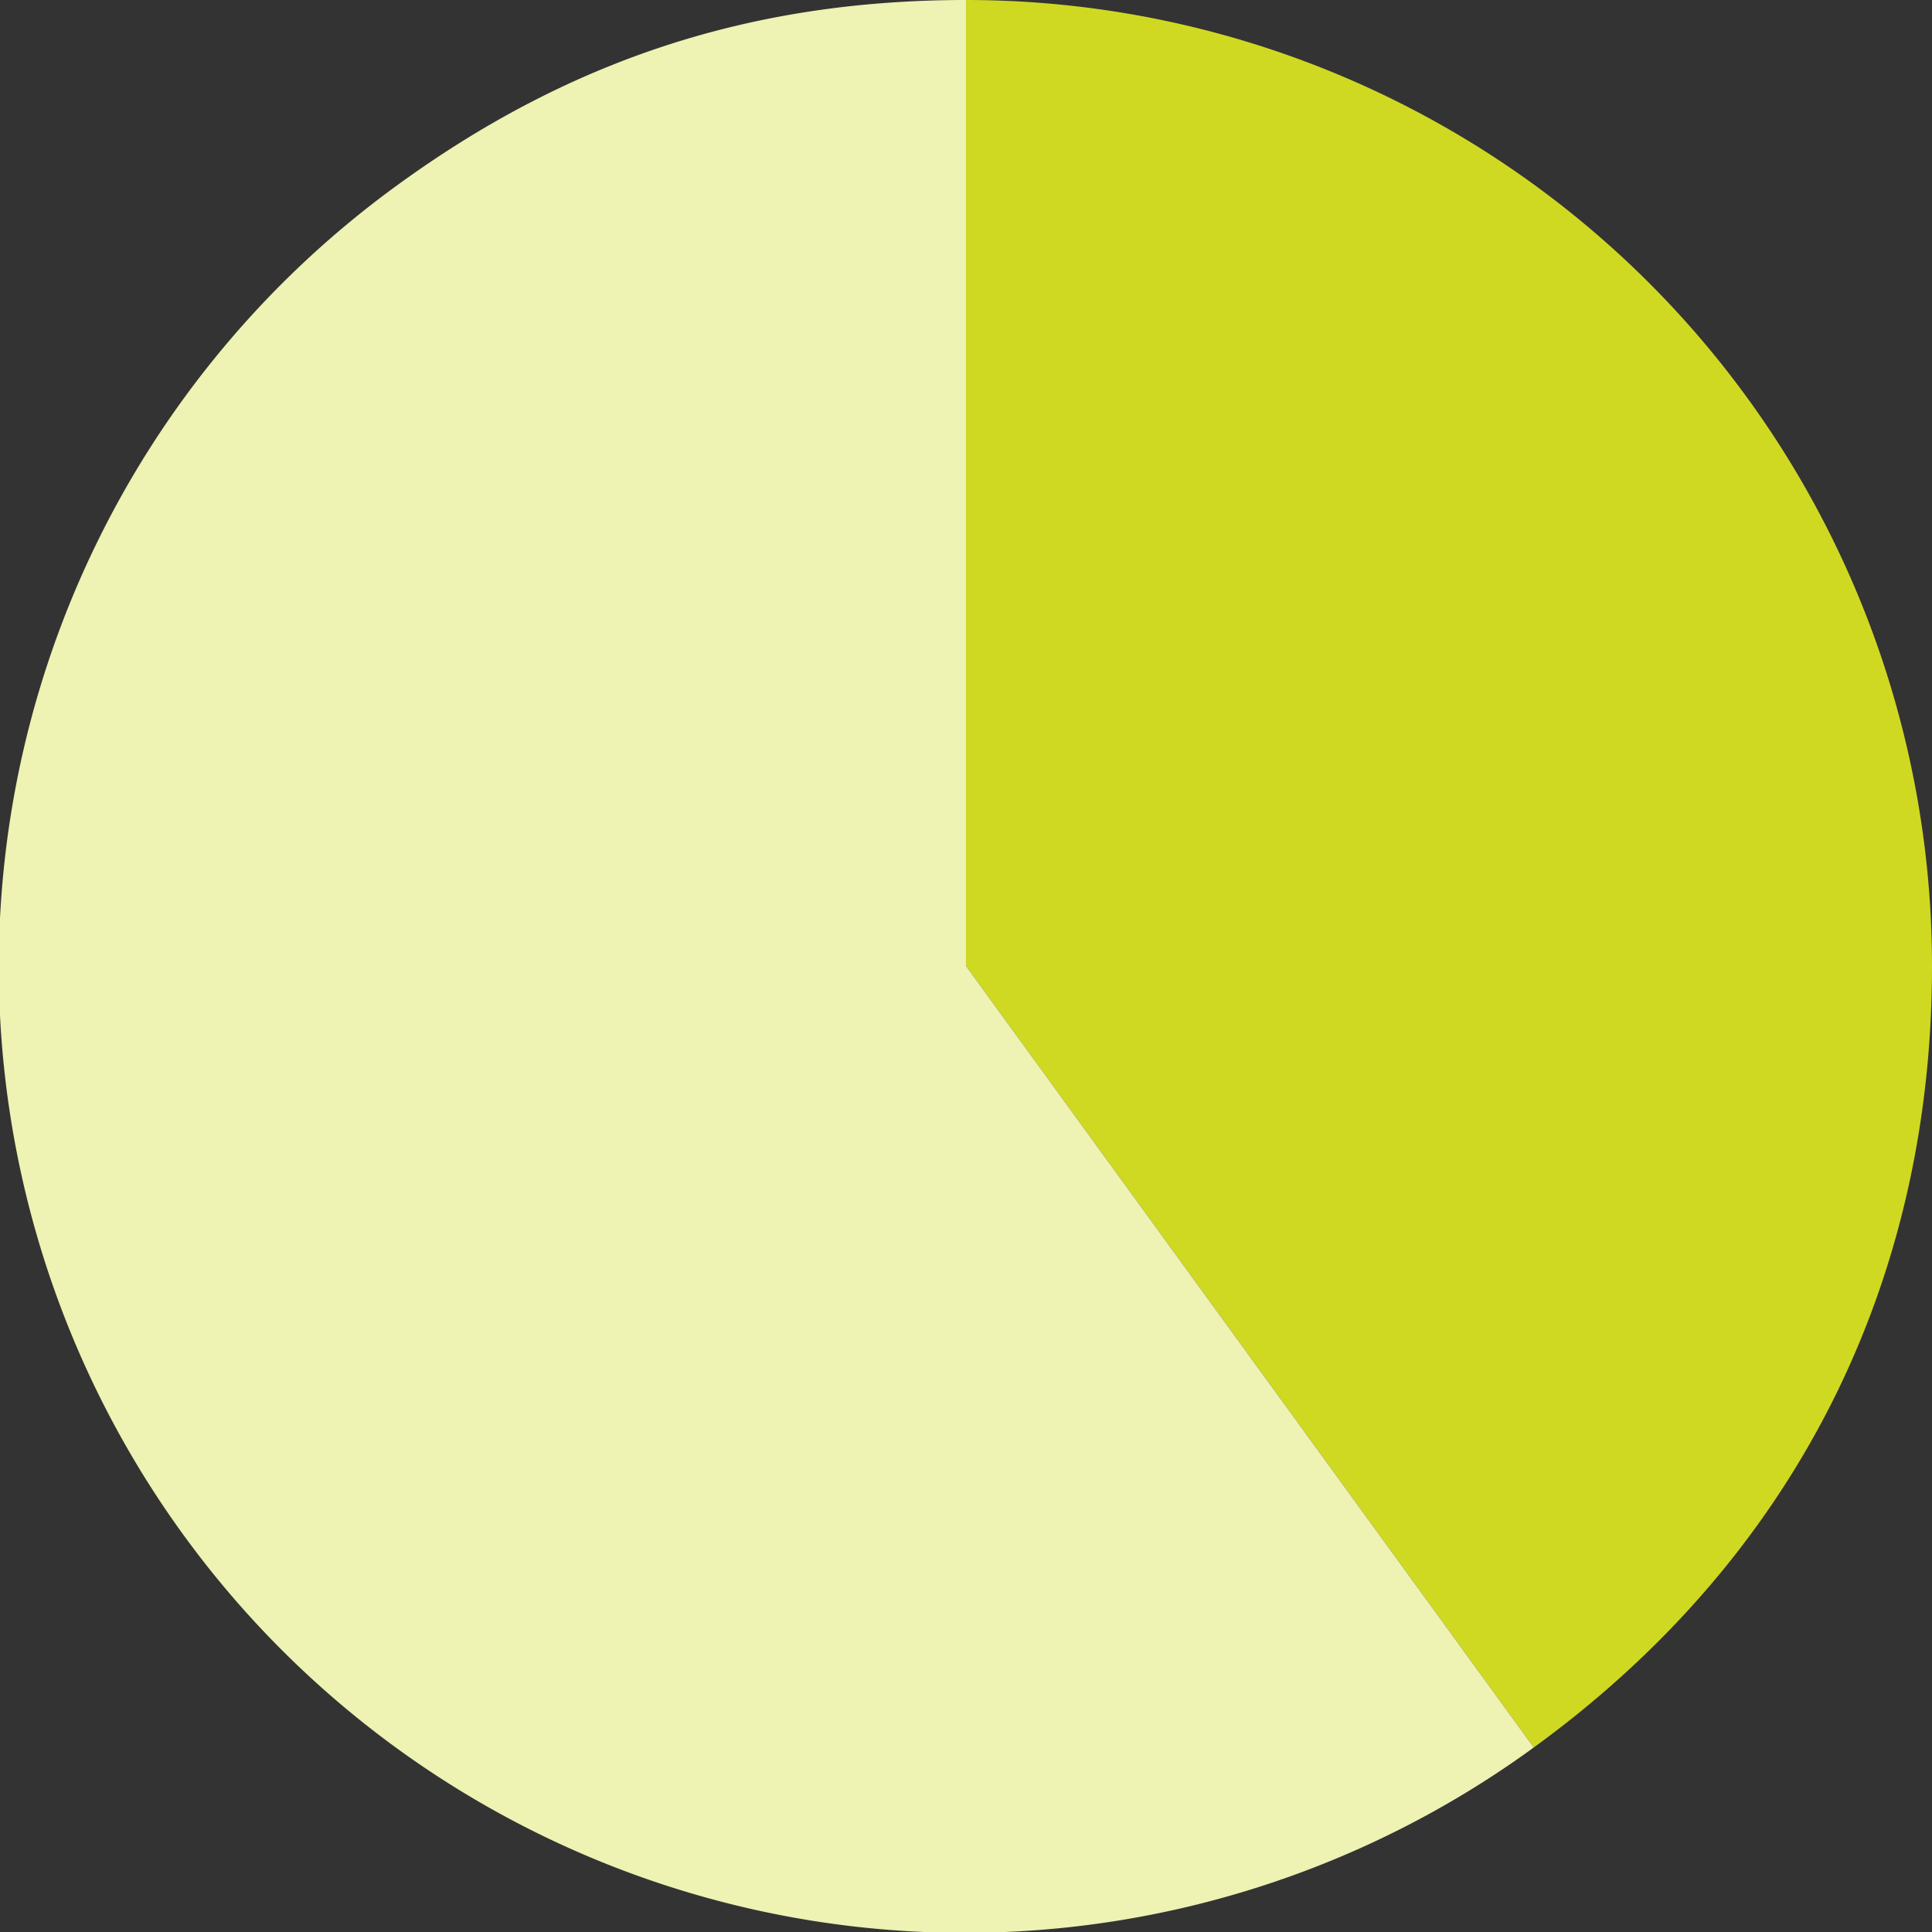
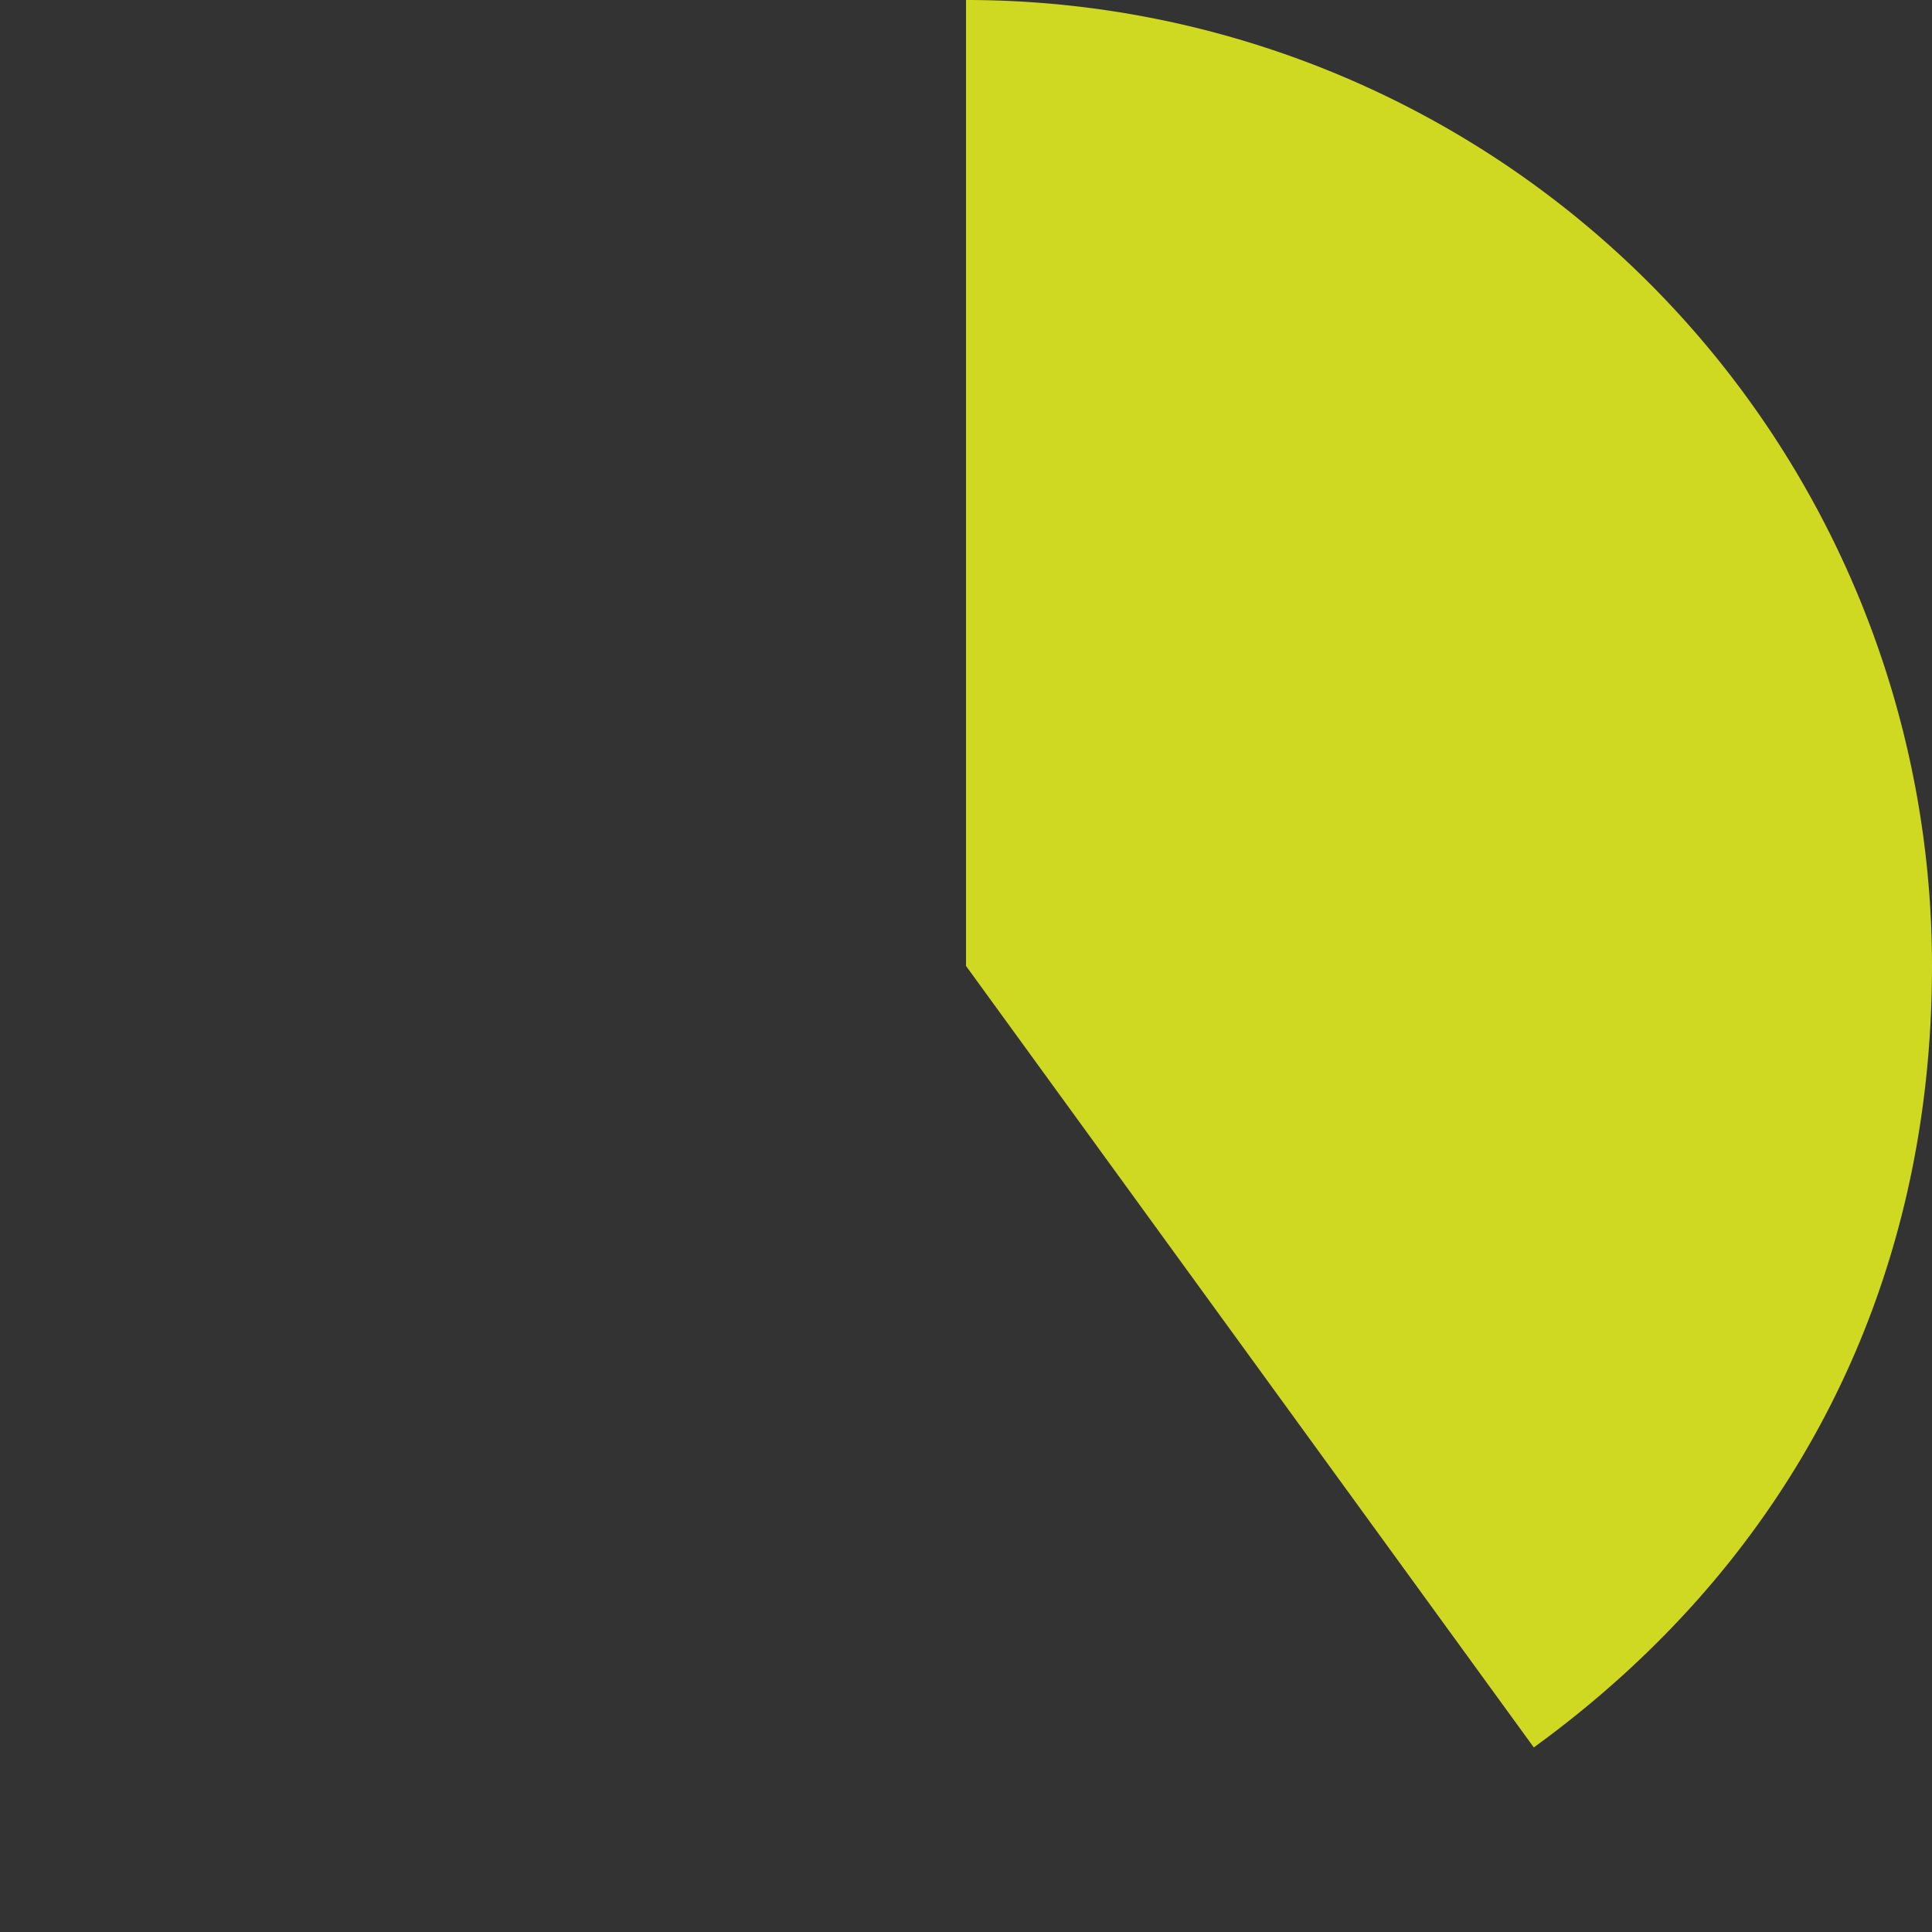
<svg xmlns="http://www.w3.org/2000/svg" height="197.285" viewBox="0 0 197.285 197.285" width="197.285">
  <rect x="0" y="0" width="197.285" height="197.285" fill="#333333" stroke="none" />
  <clipPath id="a">
    <path d="m0 0h197.285v197.285h-197.285z" />
  </clipPath>
  <g clip-path="url(#a)">
    <path d="m316.654 98.639v-98.639a98.639 98.639 0 0 1 98.639 98.639c0 32.686-14.217 60.588-40.661 79.8z" fill="#d0d922" transform="translate(-218.008)" />
-     <path d="m98.646 98.639 57.978 79.8a98.639 98.639 0 1 1 -115.957-159.601c17.633-12.808 36.188-18.838 57.979-18.838z" fill="#eef2b2" />
  </g>
</svg>